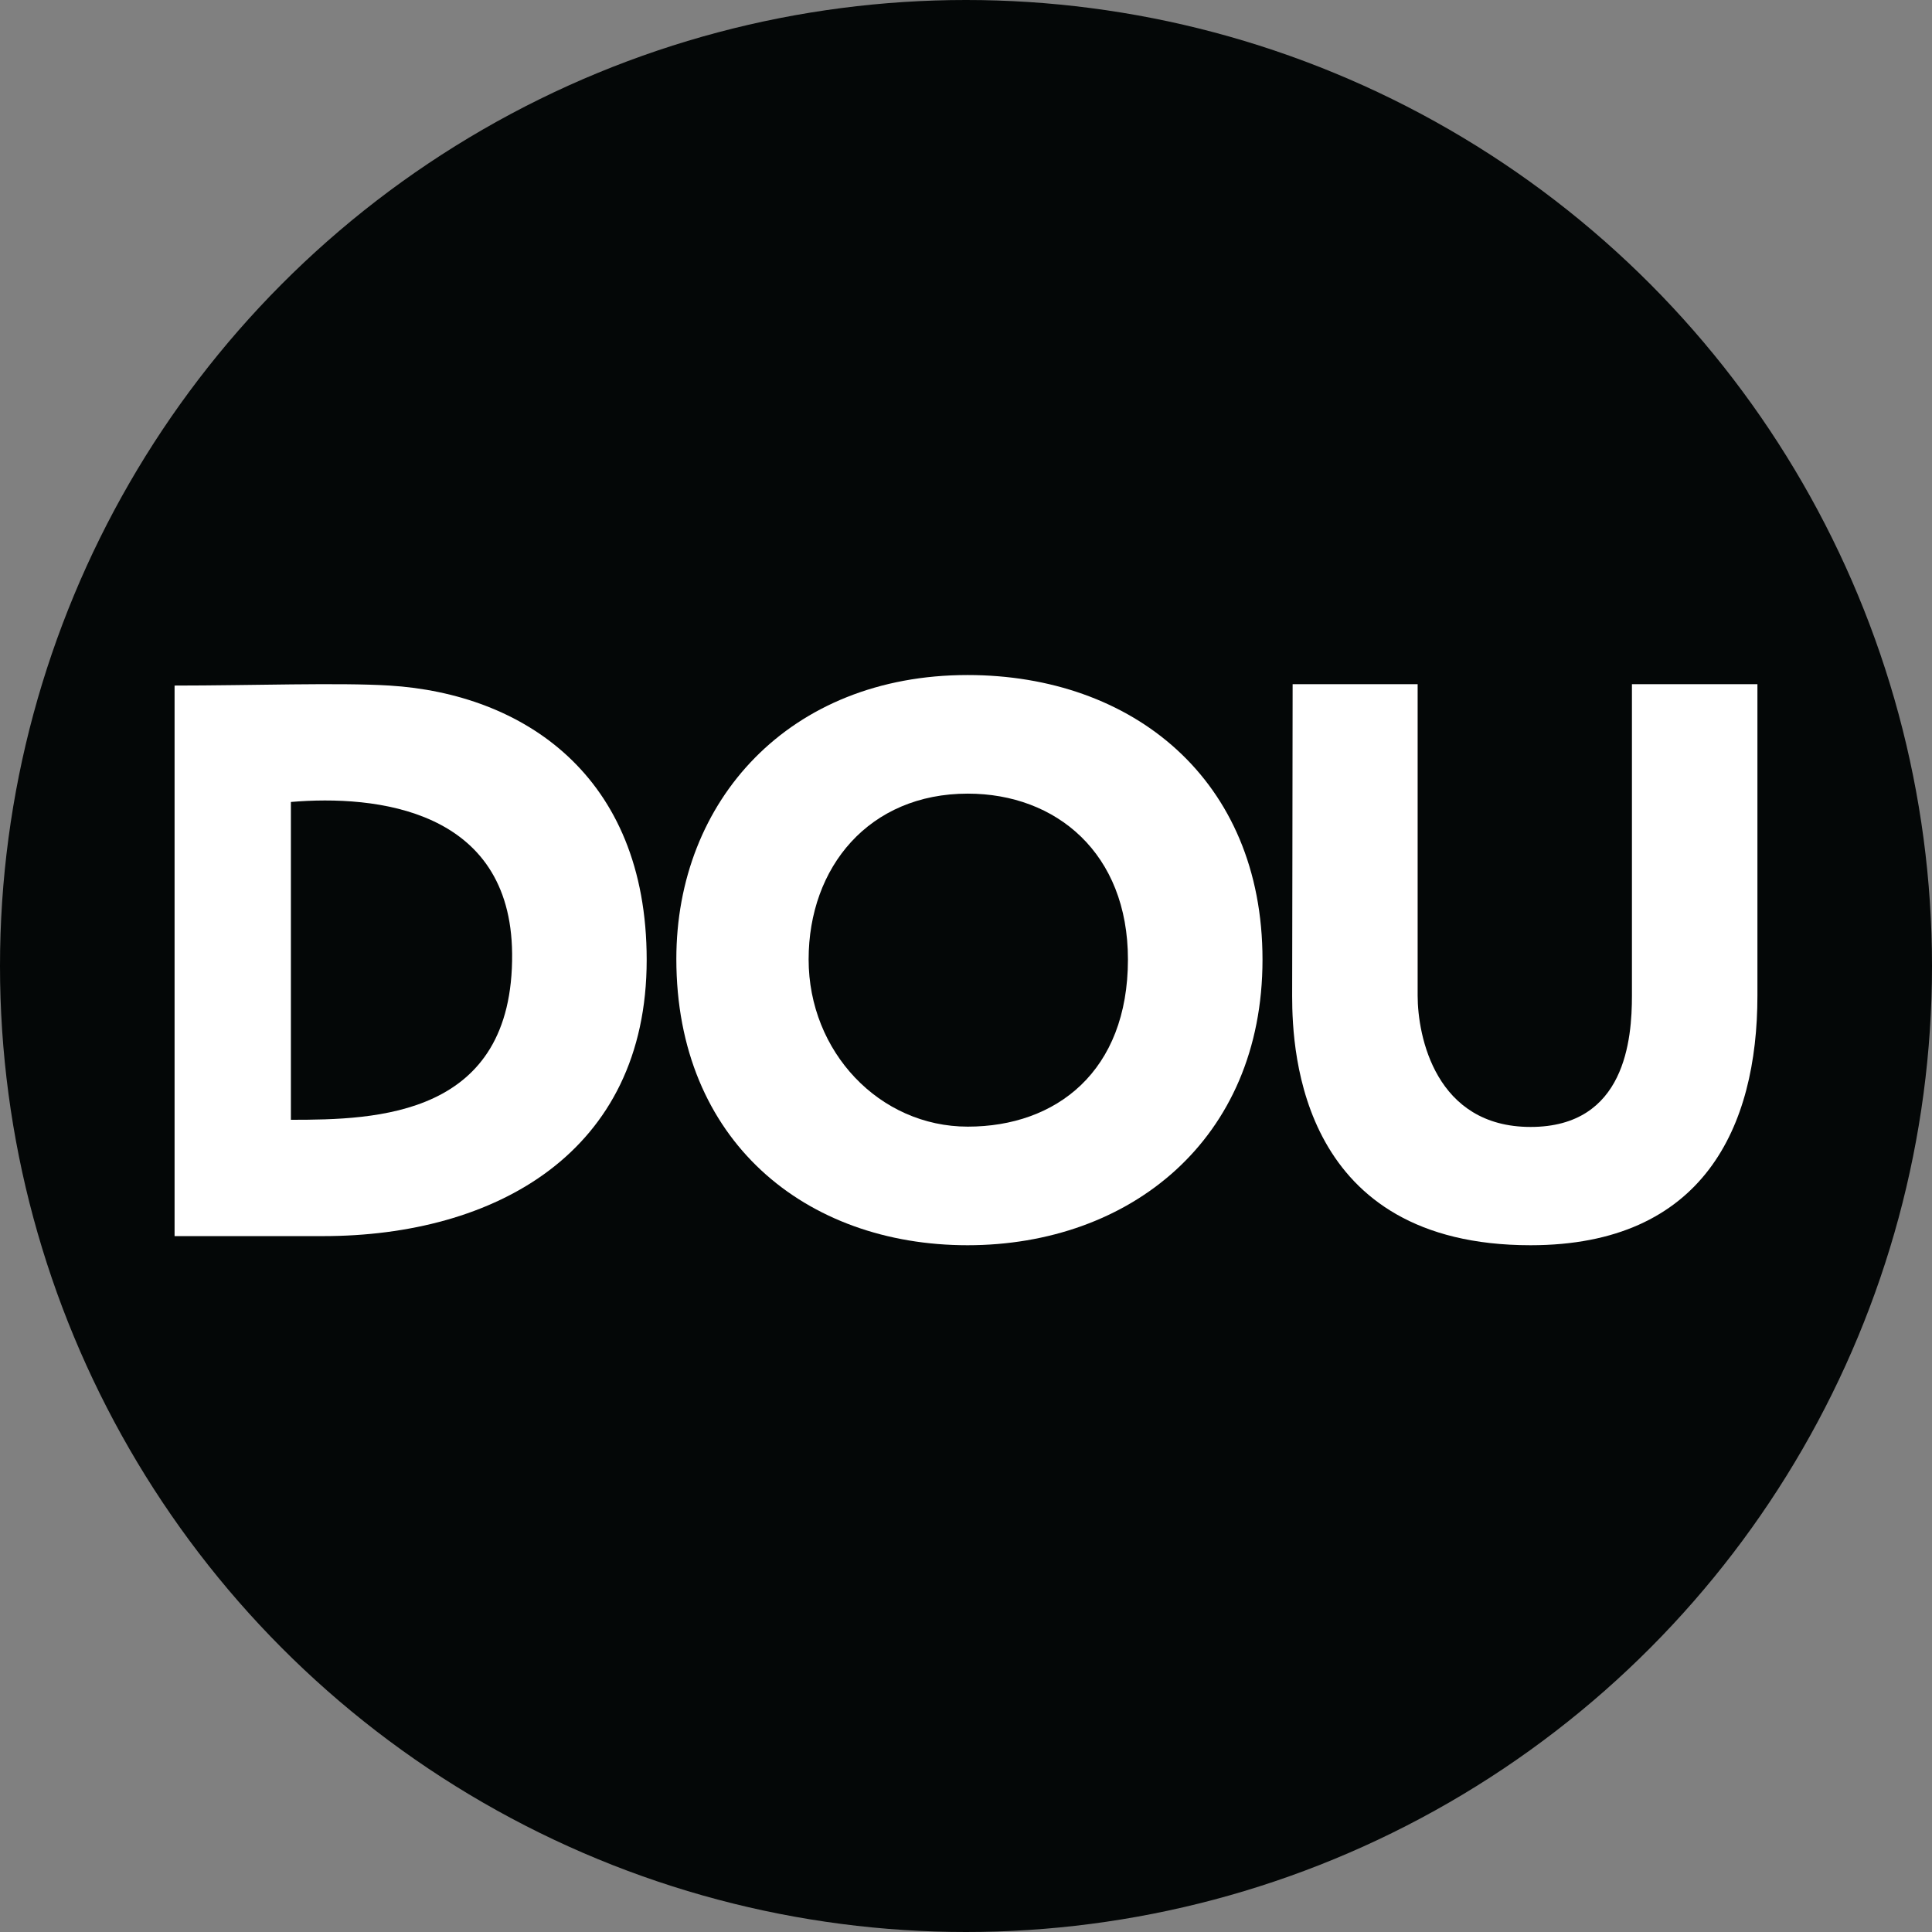
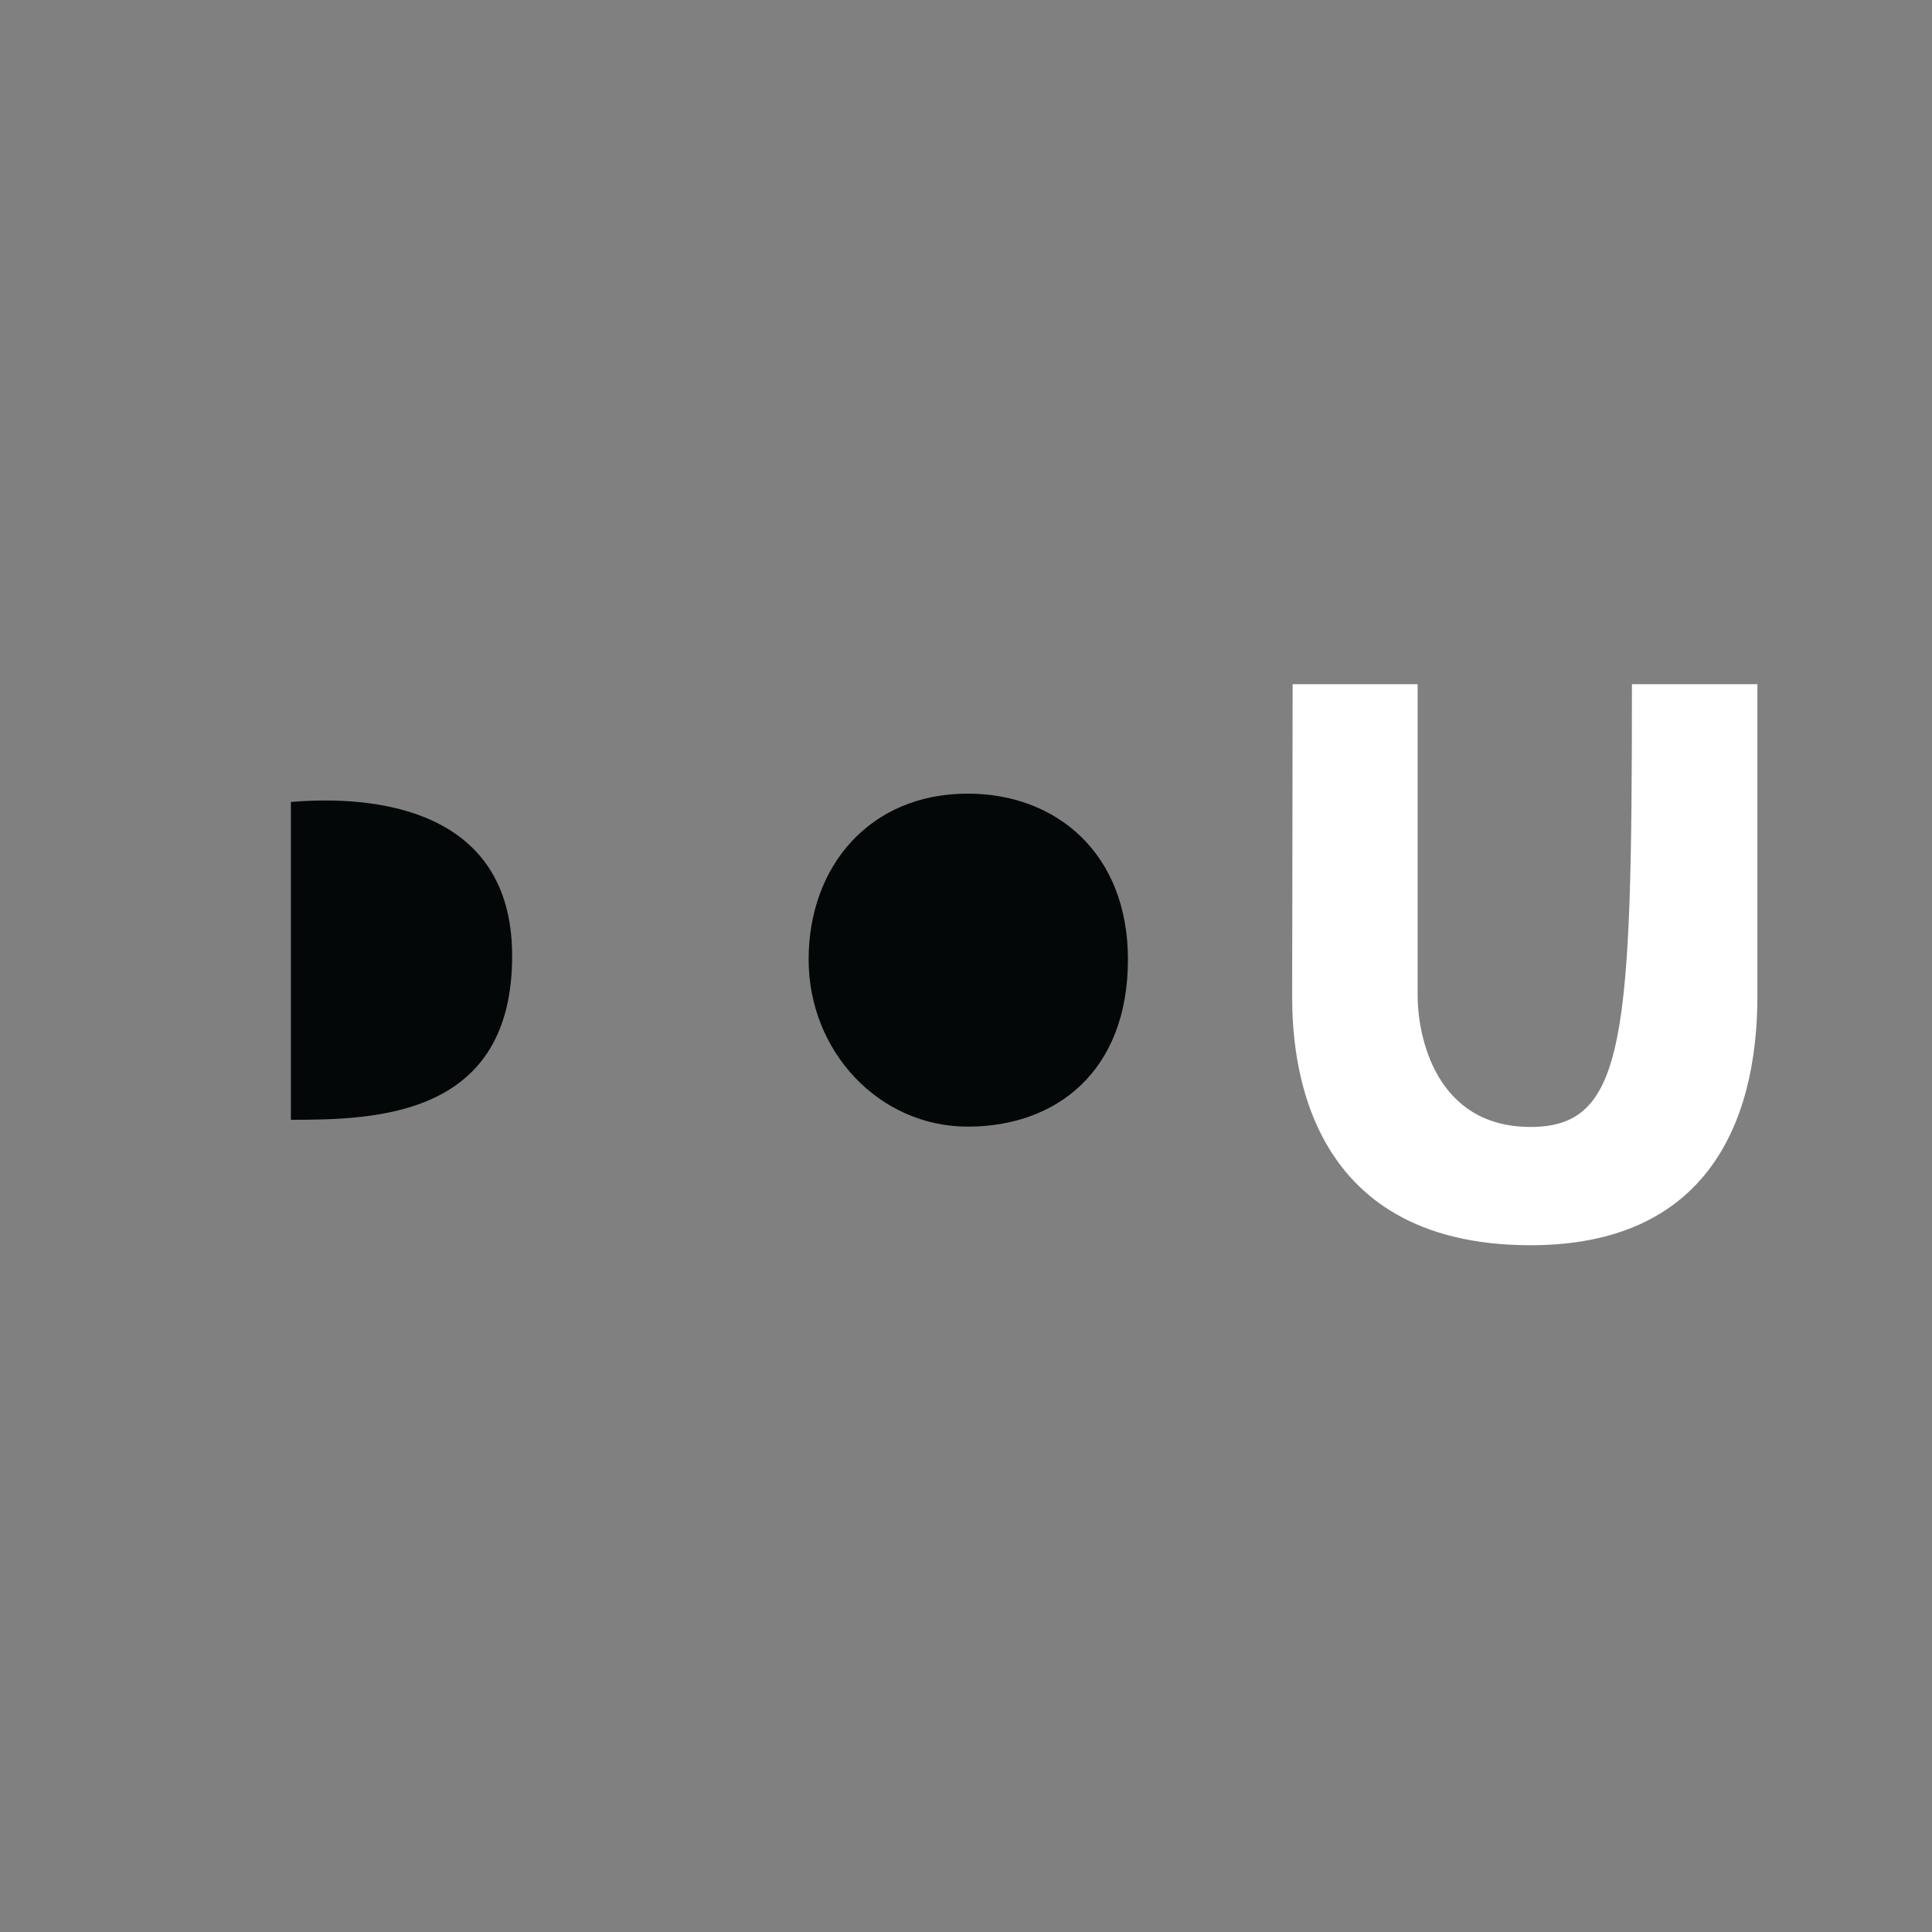
<svg xmlns="http://www.w3.org/2000/svg" width="83" height="83" viewBox="0 0 83 83" fill="none">
  <rect x="0" y="0" width="83" height="83" fill="#808080" stroke="none" />
-   <circle cx="41.5" cy="41.5" r="41.5" fill="#040707" />
-   <path d="M7.5 53.104V29.452C10.77 29.452 14.557 29.318 16.731 29.452C22.443 29.804 27.782 33.283 27.782 41.236C27.782 49.519 21.263 53.104 13.874 53.104H7.5Z" fill="white" />
  <path d="M12.497 48.107V34.453C16.154 34.142 21.946 34.763 22.001 40.969C22.063 47.983 16.154 48.107 12.497 48.107Z" fill="#040707" />
-   <path d="M54.238 41.227C54.238 48.978 48.519 53.496 41.568 53.496C34.616 53.496 29.056 49.019 29.056 41.195C29.056 34.401 33.902 29 41.568 29C48.646 29 54.238 33.476 54.238 41.227Z" fill="white" />
  <path d="M48.457 41.217C48.457 46.027 45.377 48.401 41.577 48.401C37.778 48.401 34.739 45.184 34.739 41.217C34.739 37.249 37.337 34.095 41.577 34.095C45.377 34.095 48.457 36.655 48.457 41.217Z" fill="#040707" />
-   <path d="M60.903 29.392H55.532C55.532 33.133 55.512 41.066 55.512 42.792C55.512 45.261 55.906 53.496 65.755 53.496C73.178 53.496 75.5 48.414 75.5 42.772V29.392H70.109V42.772C70.109 44.618 69.84 48.414 65.755 48.414C61.67 48.414 60.903 44.514 60.903 42.772V29.392Z" fill="white" />
+   <path d="M60.903 29.392H55.532C55.532 33.133 55.512 41.066 55.512 42.792C55.512 45.261 55.906 53.496 65.755 53.496C73.178 53.496 75.5 48.414 75.5 42.772V29.392H70.109C70.109 44.618 69.84 48.414 65.755 48.414C61.67 48.414 60.903 44.514 60.903 42.772V29.392Z" fill="white" />
</svg>